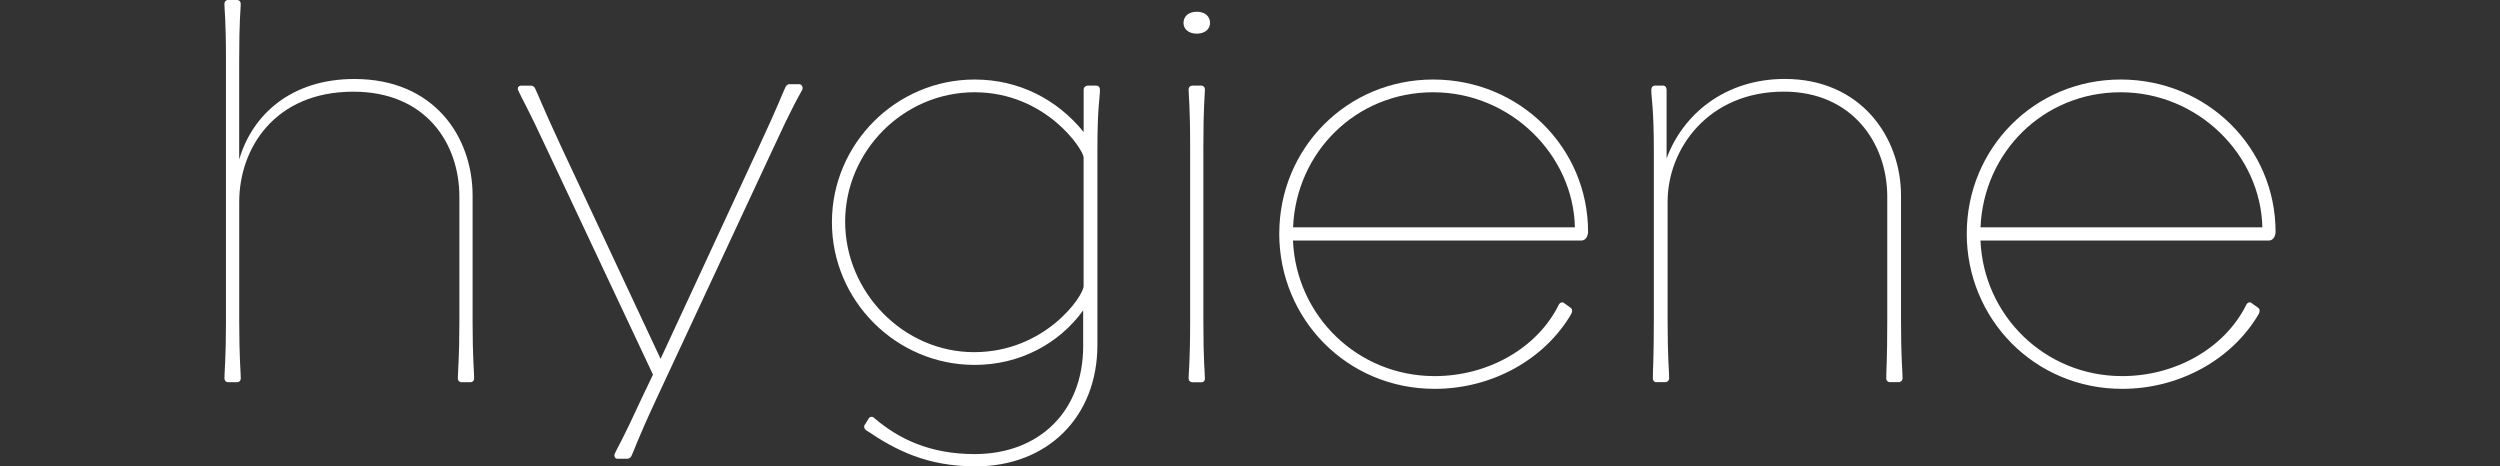
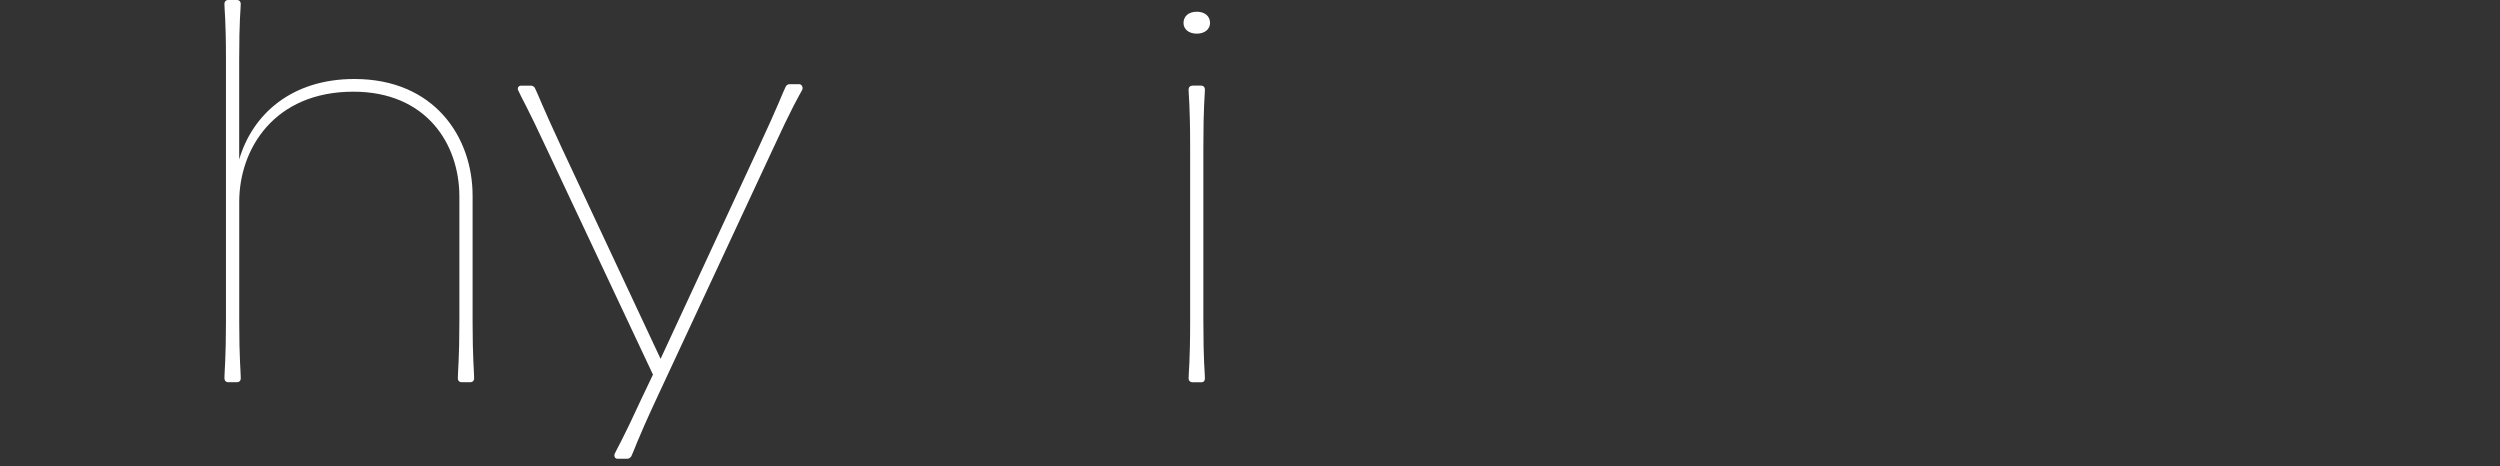
<svg xmlns="http://www.w3.org/2000/svg" id="_レイヤー_2" viewBox="0 0 520 97">
  <rect x="0" y="0" width="520" height="97" fill="#333333" stroke="none" />
  <defs>
    <style>.cls-1{fill:none;}.cls-1,.cls-2{stroke-width:0px;}.cls-2{fill:#fff;}</style>
  </defs>
  <g id="contents">
    <path class="cls-2" d="M46.68,78.66c0-1.27.32-4.03.32-11.66V12.51c0-8.69-.32-10.39-.32-11.66,0-.64.42-.85.74-.85h1.91c.32,0,.74.21.74.85,0,1.17-.32,3.07-.32,11.66v20.67c2.76-9.43,10.92-16.75,23.96-16.75,16.64,0,24.59,12.08,24.59,24.27v26.4c0,7.31.32,10.28.32,11.55,0,.64-.42.85-.74.85h-1.91c-.32,0-.74-.21-.74-.85,0-1.27.32-4.13.32-11.66v-26.08c0-11.13-7-21.84-22.05-21.84-16.43,0-23.74,11.87-23.74,22.9v25.02c0,7.53.32,10.39.32,11.66,0,.64-.42.85-.74.85h-1.91c-.32,0-.74-.21-.74-.85Z" />
    <path class="cls-2" d="M127.87,94.35c.53-1.17,1.48-2.54,5.62-11.55l2.33-4.88-22.05-46.85c-4.13-8.9-5.3-10.71-5.94-12.19-.32-.53,0-1.06.53-1.06h2.12c.21,0,.64.11.85.64.64,1.27,1.27,3.18,5.51,12.3l20.56,43.88,20.35-43.88c4.35-9.33,4.98-11.34,5.62-12.61.21-.53.64-.64.85-.64h2.01c.53,0,.85.64.64,1.17-.74,1.38-1.91,3.18-6.25,12.61l-24.06,51.62c-4.24,9.12-4.66,10.81-5.19,11.87-.21.53-.74.64-.85.64h-2.12c-.53,0-.74-.64-.53-1.06Z" />
-     <path class="cls-2" d="M180.13,89.47c-.53-.42-.42-1.06-.21-1.17l.85-1.38c.21-.21.64-.42,1.17.11,4.98,4.24,11.45,7.42,20.78,7.42,13.36,0,22.58-8.8,22.58-22.47v-7.42c-4.98,6.89-13.14,11.34-22.58,11.34-16.32,0-29.68-13.36-29.68-29.68s13.36-29.68,29.68-29.68c9.22,0,17.17,4.13,22.68,10.92v-8.8c0-.53.42-.85.85-.85h1.8c.42,0,.74.32.74.85,0,1.7-.53,3.5-.53,12.51v40.6c0,14.95-10.39,25.23-25.33,25.23-10.07,0-16.54-3.29-22.79-7.53ZM225.39,59.47v-26.71c0-1.59-7.84-13.57-22.68-13.57s-26.92,12.3-26.92,26.92,12.08,27.14,26.82,27.14,22.79-11.66,22.79-13.78Z" />
    <path class="cls-2" d="M246.17,4.77c0-1.38,1.06-2.33,2.76-2.33s2.76.95,2.76,2.33c0,1.27-1.06,2.23-2.76,2.23s-2.76-.95-2.76-2.23ZM247.23,78.66c0-1.27.32-3.07.32-11.98V30.64c0-8.9-.32-10.81-.32-11.98,0-.64.42-.85.85-.85h1.8c.32,0,.74.21.74.85,0,1.17-.32,3.18-.32,11.98v36.04c0,8.8.32,10.71.32,11.98,0,.64-.32.85-.74.85h-1.8c-.42,0-.85-.21-.85-.85Z" />
-     <path class="cls-2" d="M266.09,48.55c0-17.6,13.99-32.01,32.01-32.01s32.22,14.2,32.22,31.69c0,.74-.42,1.8-1.38,1.8h-60c.64,15.58,13.36,28.2,29.47,28.2,11.13,0,21.31-5.83,25.76-14.73.21-.53.74-.74,1.06-.53l1.48,1.06c.42.32.32.85.11,1.27-5.51,9.43-16.43,15.58-28.41,15.58-18.23,0-32.33-14.52-32.33-32.33ZM327.58,47.28c-.32-15.05-13.36-28.09-29.47-28.09s-28.51,12.51-29.15,28.09h58.62Z" />
-     <path class="cls-2" d="M343.79,78.66c0-1.7.21-4.03.21-12.4V31.59c0-9.33-.53-11.13-.53-12.83,0-.74.42-.95.74-.95h1.8c.21,0,.64.21.64.95v14.2c3.39-9.22,12.19-16.54,24.59-16.54,15.79,0,24.17,12.08,24.17,24.27v25.97c0,8.16.32,10.39.32,11.98,0,.64-.53.85-.74.85h-1.91c-.32,0-.74-.21-.74-.85,0-1.59.21-3.71.21-11.98v-25.76c0-11.13-7.31-21.84-21.52-21.84-15.69,0-24.17,11.87-24.17,22.9v24.38c0,8.27.32,10.6.32,12.3,0,.64-.53.85-.74.85h-2.01c-.21,0-.64-.21-.64-.85Z" />
-     <path class="cls-2" d="M409.09,48.55c0-17.6,13.99-32.01,32.01-32.01s32.22,14.2,32.22,31.69c0,.74-.42,1.8-1.38,1.8h-60c.64,15.58,13.36,28.2,29.47,28.2,11.13,0,21.31-5.83,25.76-14.73.21-.53.74-.74,1.06-.53l1.48,1.06c.42.32.32.85.11,1.27-5.51,9.43-16.43,15.58-28.41,15.58-18.23,0-32.33-14.52-32.33-32.33ZM470.57,47.28c-.32-15.05-13.36-28.09-29.47-28.09s-28.51,12.51-29.15,28.09h58.62Z" />
-     <rect class="cls-1" width="520" height="97" />
  </g>
</svg>